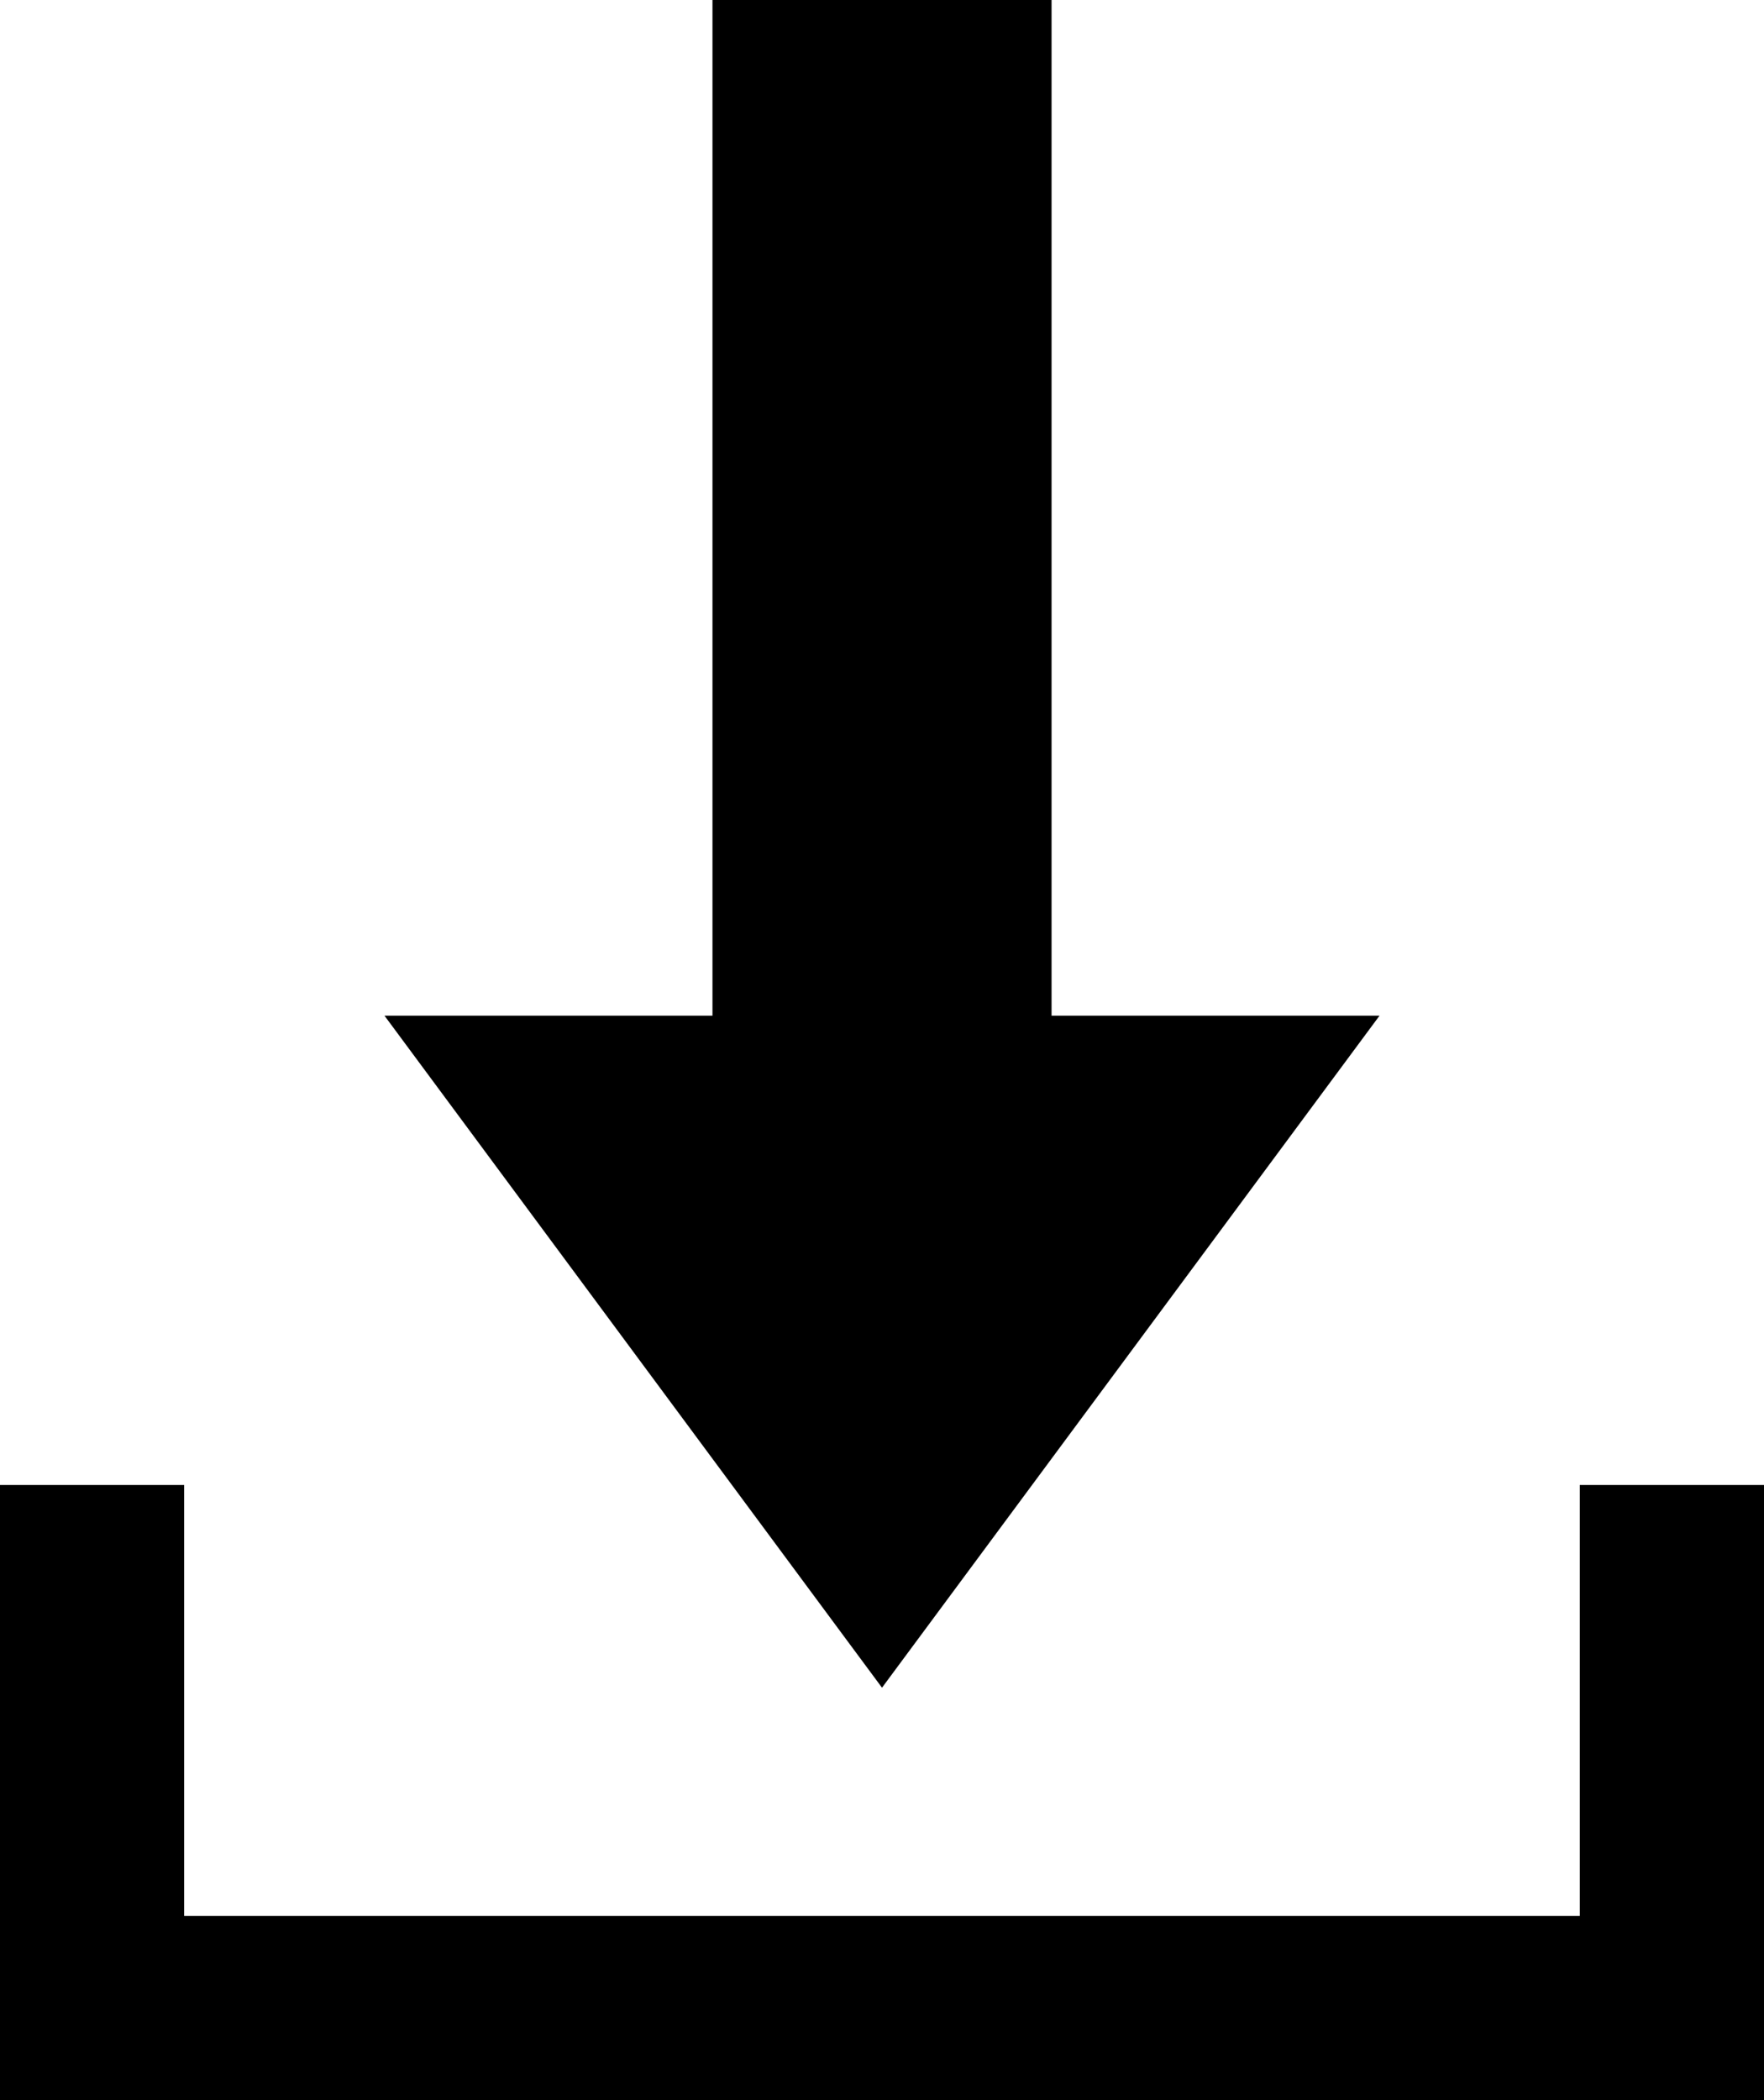
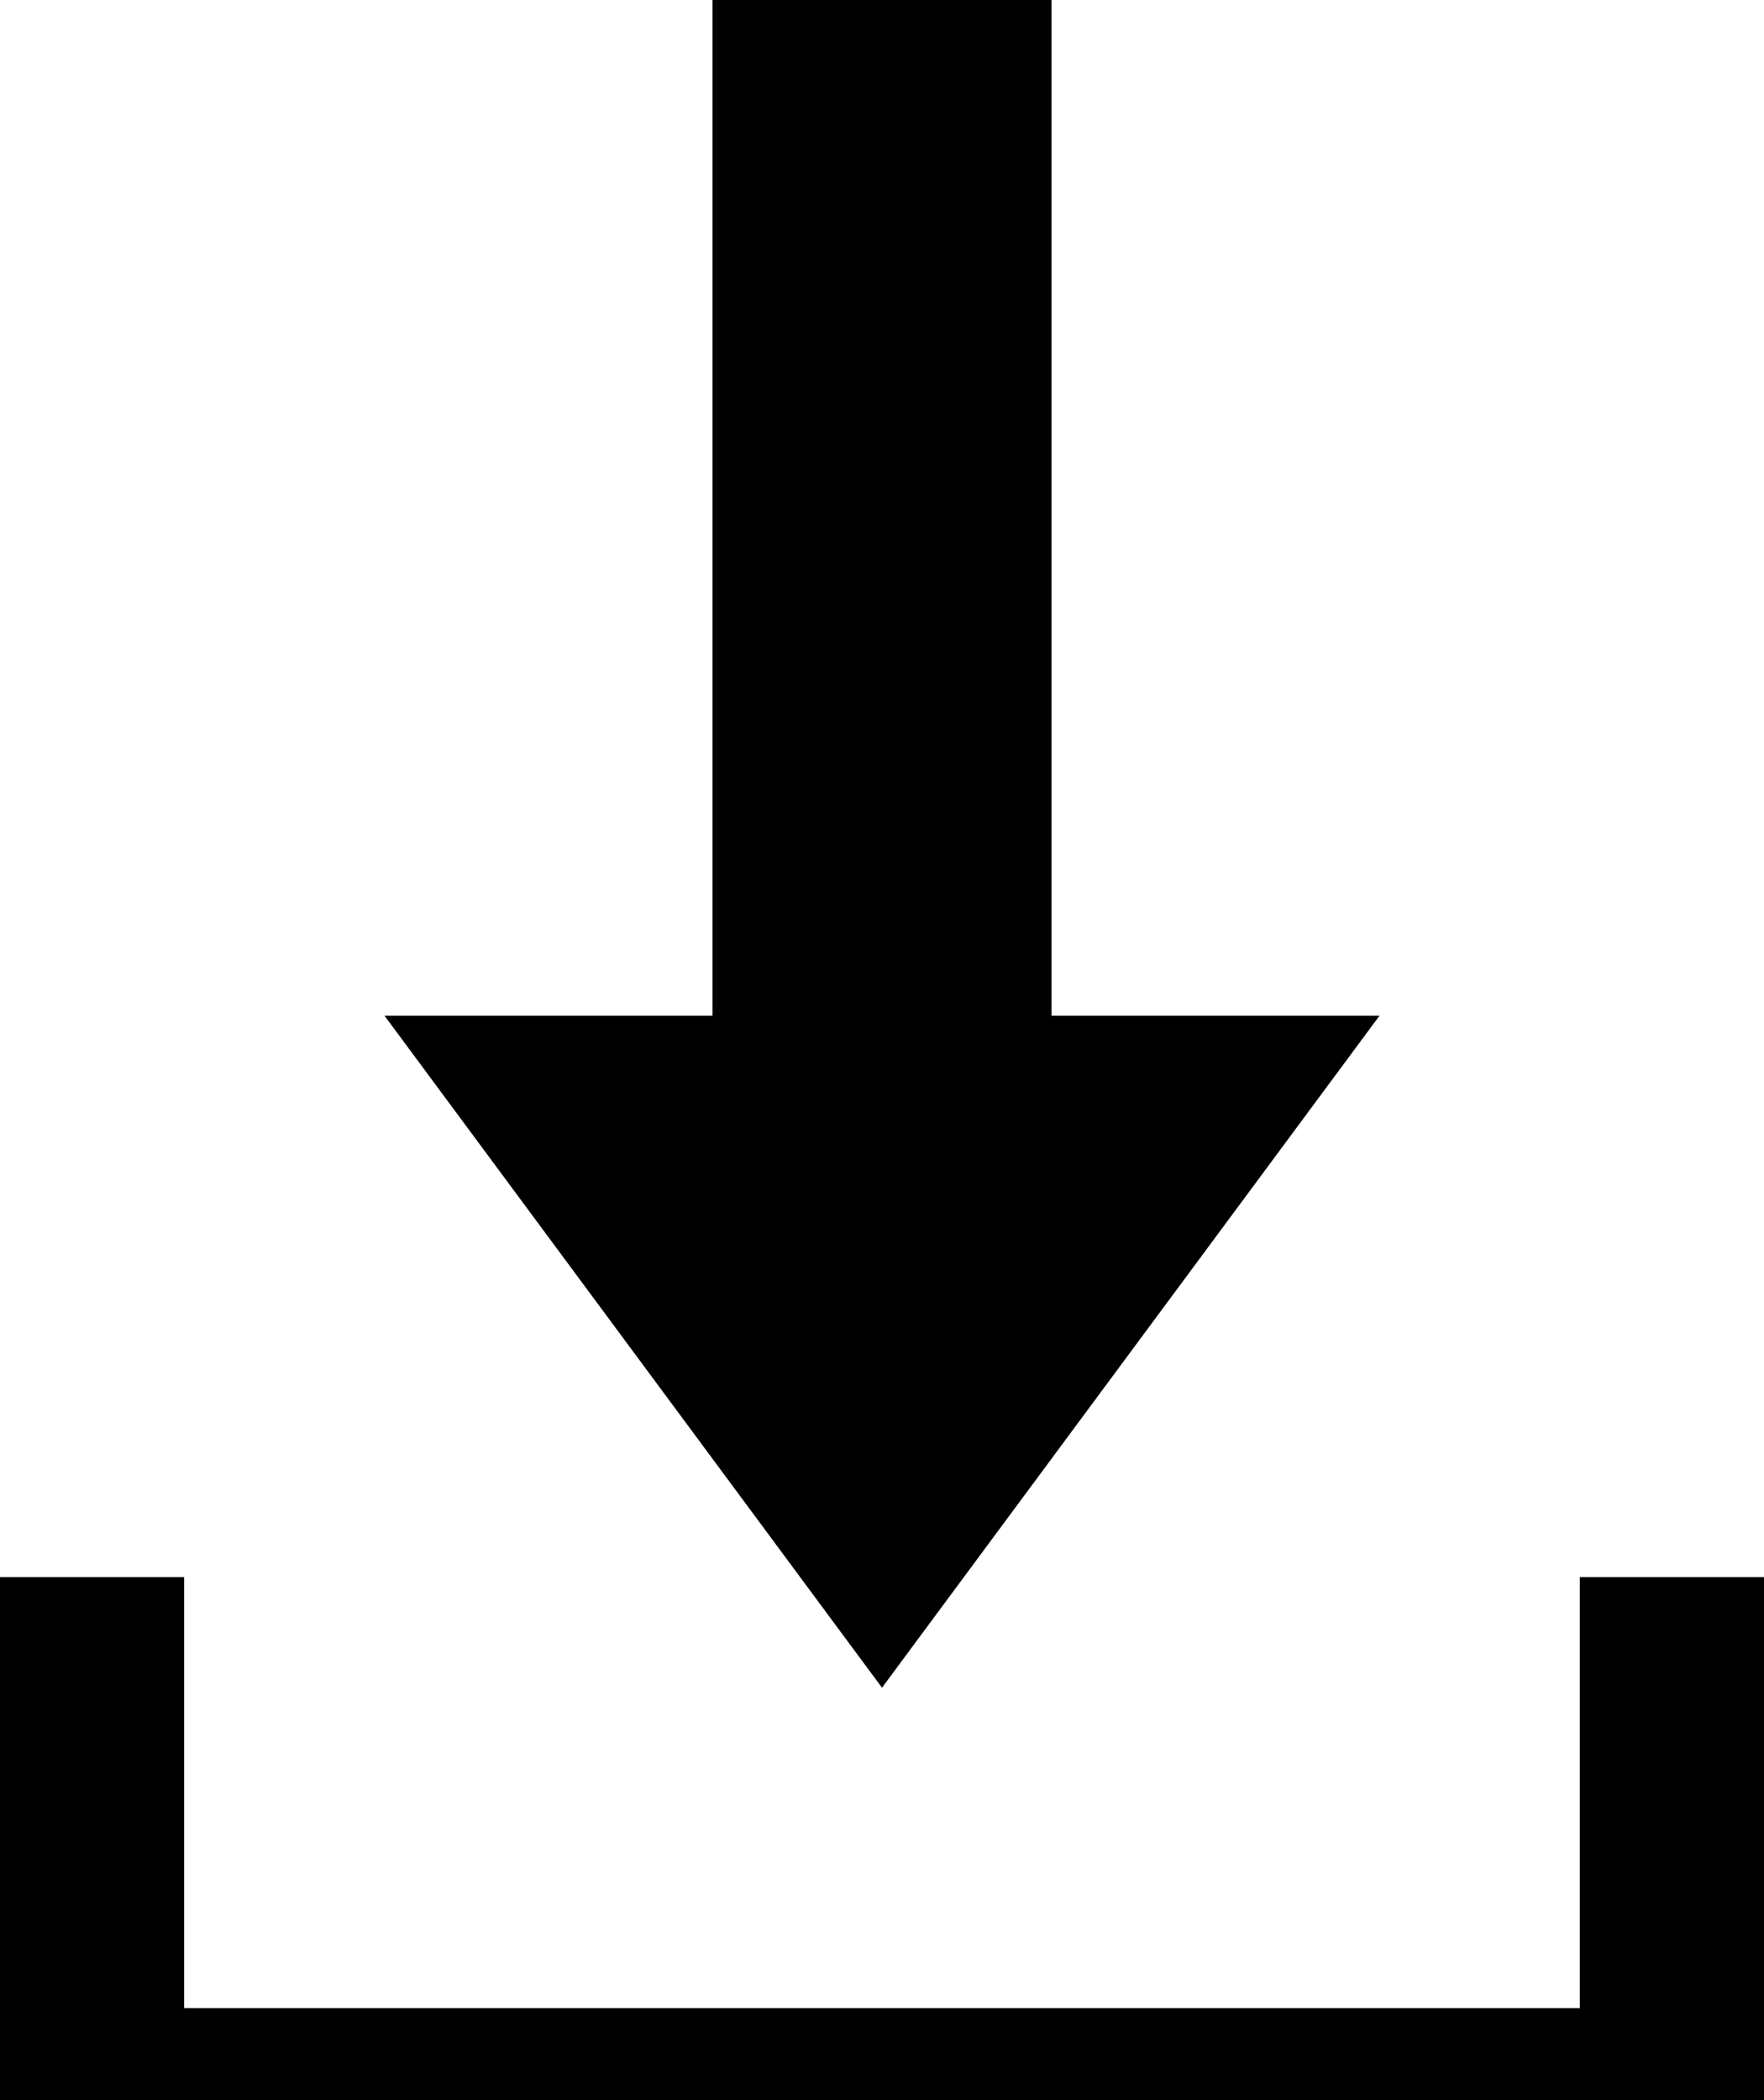
<svg xmlns="http://www.w3.org/2000/svg" id="Layer_1" data-name="Layer 1" viewBox="0 0 971.77 1156.54">
-   <path d="M870.29,868.48v-50.74h101.48v338.8H0v-338.8h101.45v237.32h768.84v-186.58ZM470.64,908.79l-258.83-349.48h180.68V0h186.8v559.3h180.68l-274.08,370.06-15.25-20.58Z" />
+   <path d="M870.29,868.48h101.48v338.8H0v-338.8h101.45v237.32h768.84v-186.58ZM470.64,908.79l-258.83-349.48h180.68V0h186.8v559.3h180.68l-274.08,370.06-15.25-20.58Z" />
</svg>